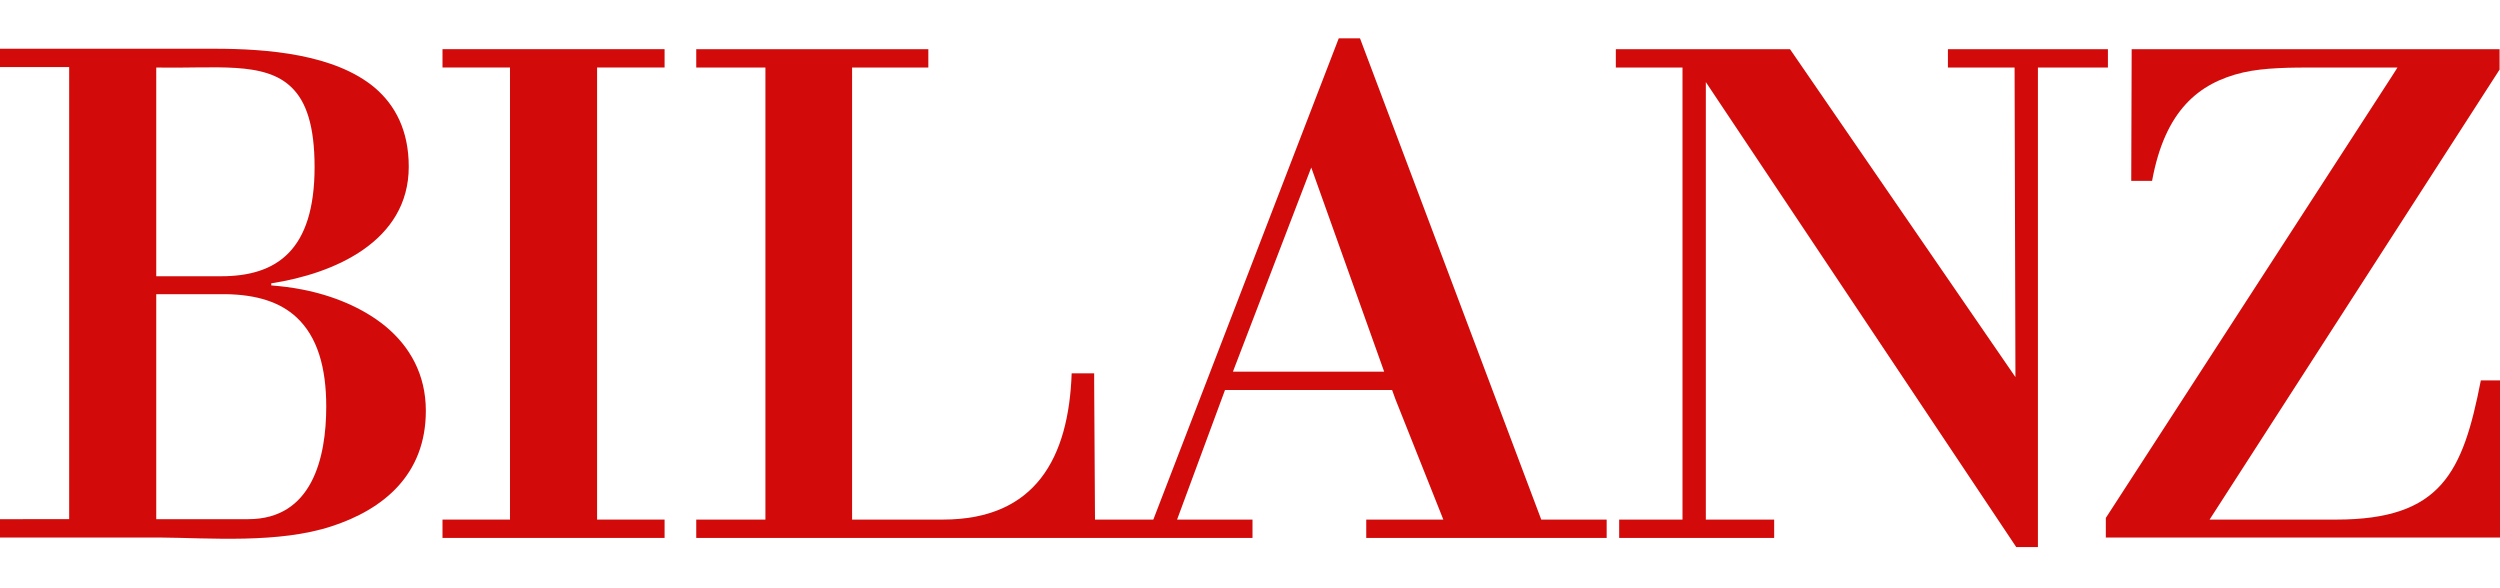
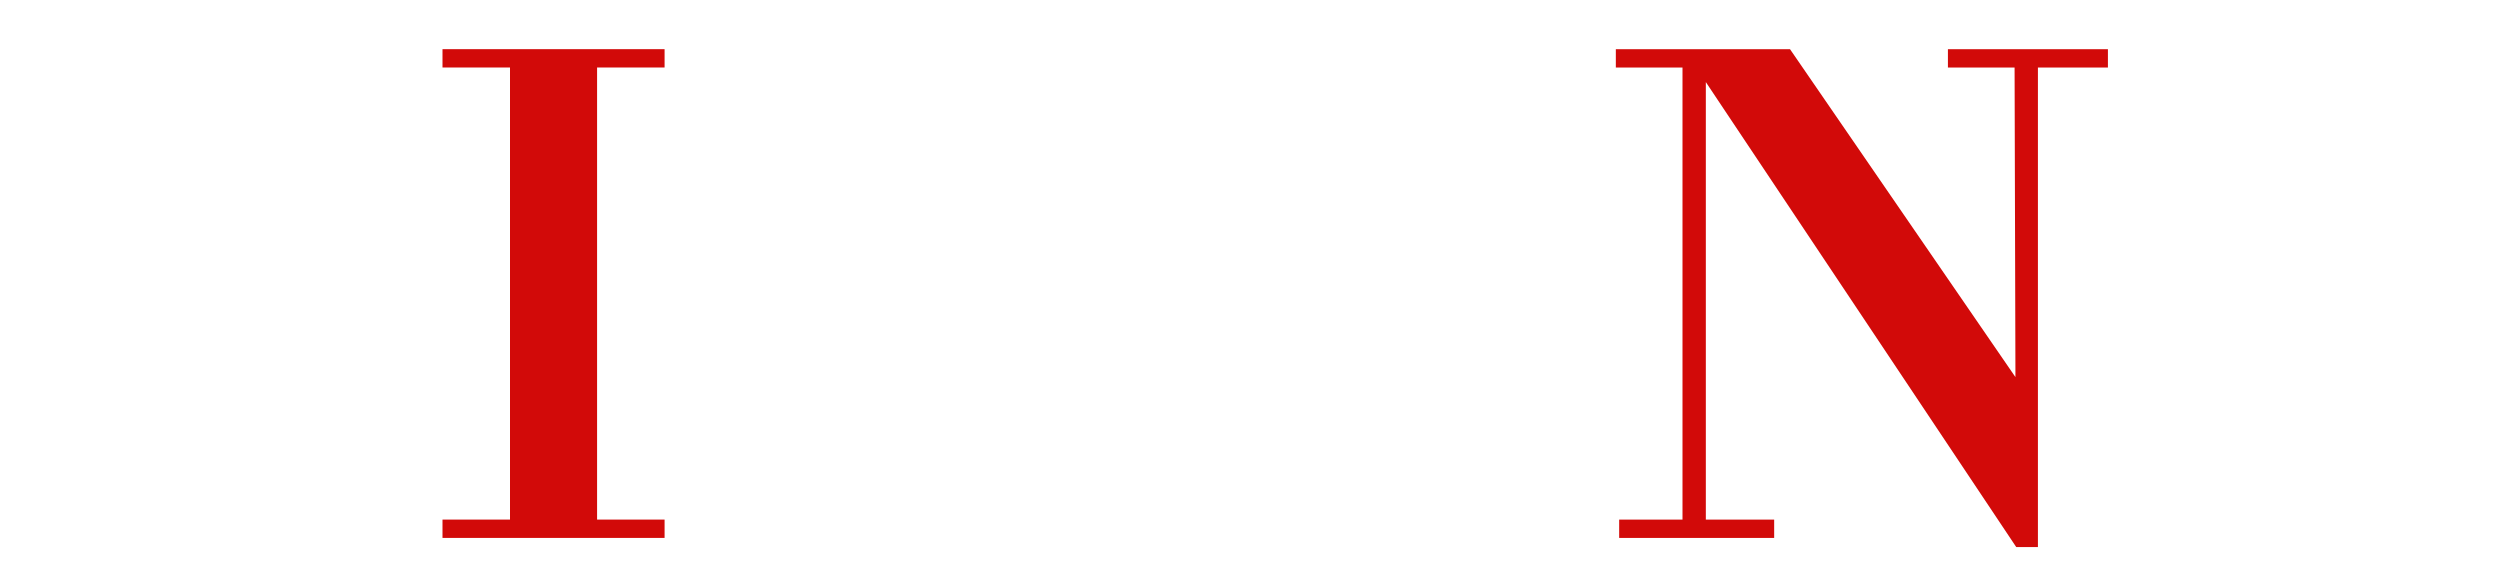
<svg xmlns="http://www.w3.org/2000/svg" version="1.1" id="layer" x="0px" y="0px" viewBox="0 0 600 141" style="enable-background:new 0 0 600 141;" xml:space="preserve">
  <style type="text/css">
	.st0{fill:#D20A09;}
</style>
-   <path id="Shape" class="st0" d="M79.6,126.3c12.3-4,22.6-12.3,22.6-27.7c0-8.8-3.9-15.5-9.7-20.3c-5.5-4.5-12.7-7.4-19.9-8.8  c-2.5-0.5-5-0.8-7.5-1V68c15-2.3,33-10,33-28c0-8.6-3.2-14.7-8.1-18.9c-9.6-8.1-25.8-9.4-38.5-9.4H0v4.4h16.6v108.5H0v4.4h38.1  C50.4,129.1,66.8,130.5,79.6,126.3z M37.5,16.2c14.2,0.3,26-1.6,32.5,4.8c3.5,3.4,5.5,9.2,5.5,19.1c0,20-9.1,26.2-22.4,26.2H40.5h-3  V16.2z M37.5,70.6h16.6c7.7,0.1,13.2,2,17,5.5c5.1,4.7,7.2,12.1,7.2,21.5c0,12.3-3.4,27-18.7,27H40.5h-3V70.6z" />
  <polygon id="Shape_1_" class="st0" points="143.3,16.2 159.5,16.2 159.5,11.8 106.2,11.8 106.2,16.2 122.4,16.2 122.4,124.7   106.2,124.7 106.2,129.1 159.5,129.1 159.5,124.7 143.3,124.7 " />
  <polygon id="Shape_2_" class="st0" points="489.1,16.2 505.9,16.2 505.9,11.8 467.5,11.8 467.5,16.2 483.5,16.2 483.7,88.4   483.7,90.5 429.6,11.8 387.8,11.8 387.8,16.2 403.8,16.2 403.8,124.7 388.6,124.7 388.6,129.1 425.8,129.1 425.8,124.7 409.4,124.7   409.4,19.7 412.4,24.2 483.9,131.3 489.1,131.3 " />
-   <path id="Shape_3_" class="st0" d="M600,91.3h-4.6c-4.3,22.1-9.5,33.4-34.7,33.4h-30.4l69.6-108v-4.9h-88.3l-0.1,31.6h5  c3.1-16.9,11.2-23.5,21.8-26c5.2-1.2,11.6-1.2,17.7-1.2h19.4l-1.4,2.2l-68.6,105.9v4.7H600V91.3z" />
-   <path id="Shape_4_" class="st0" d="M385.6,124.7h-15.7L326.4,9.2h-5.1l-44.5,115.5h-14l-0.2-32.9v-2.2h-5.4  c-0.7,20.2-8.6,35.1-30.9,35.1h-21.8V16.2h18.3v-4.4h-55.7v4.4h16.6v108.5h-16.6v4.4h133.5v-4.4h-18.1L294,93.6h40.1l0.8,2.2  l11.5,28.9h-18.5v4.4h57.7V124.7L385.6,124.7z M314.7,40.2l17.5,49h-36.3L314.7,40.2z" />
</svg>